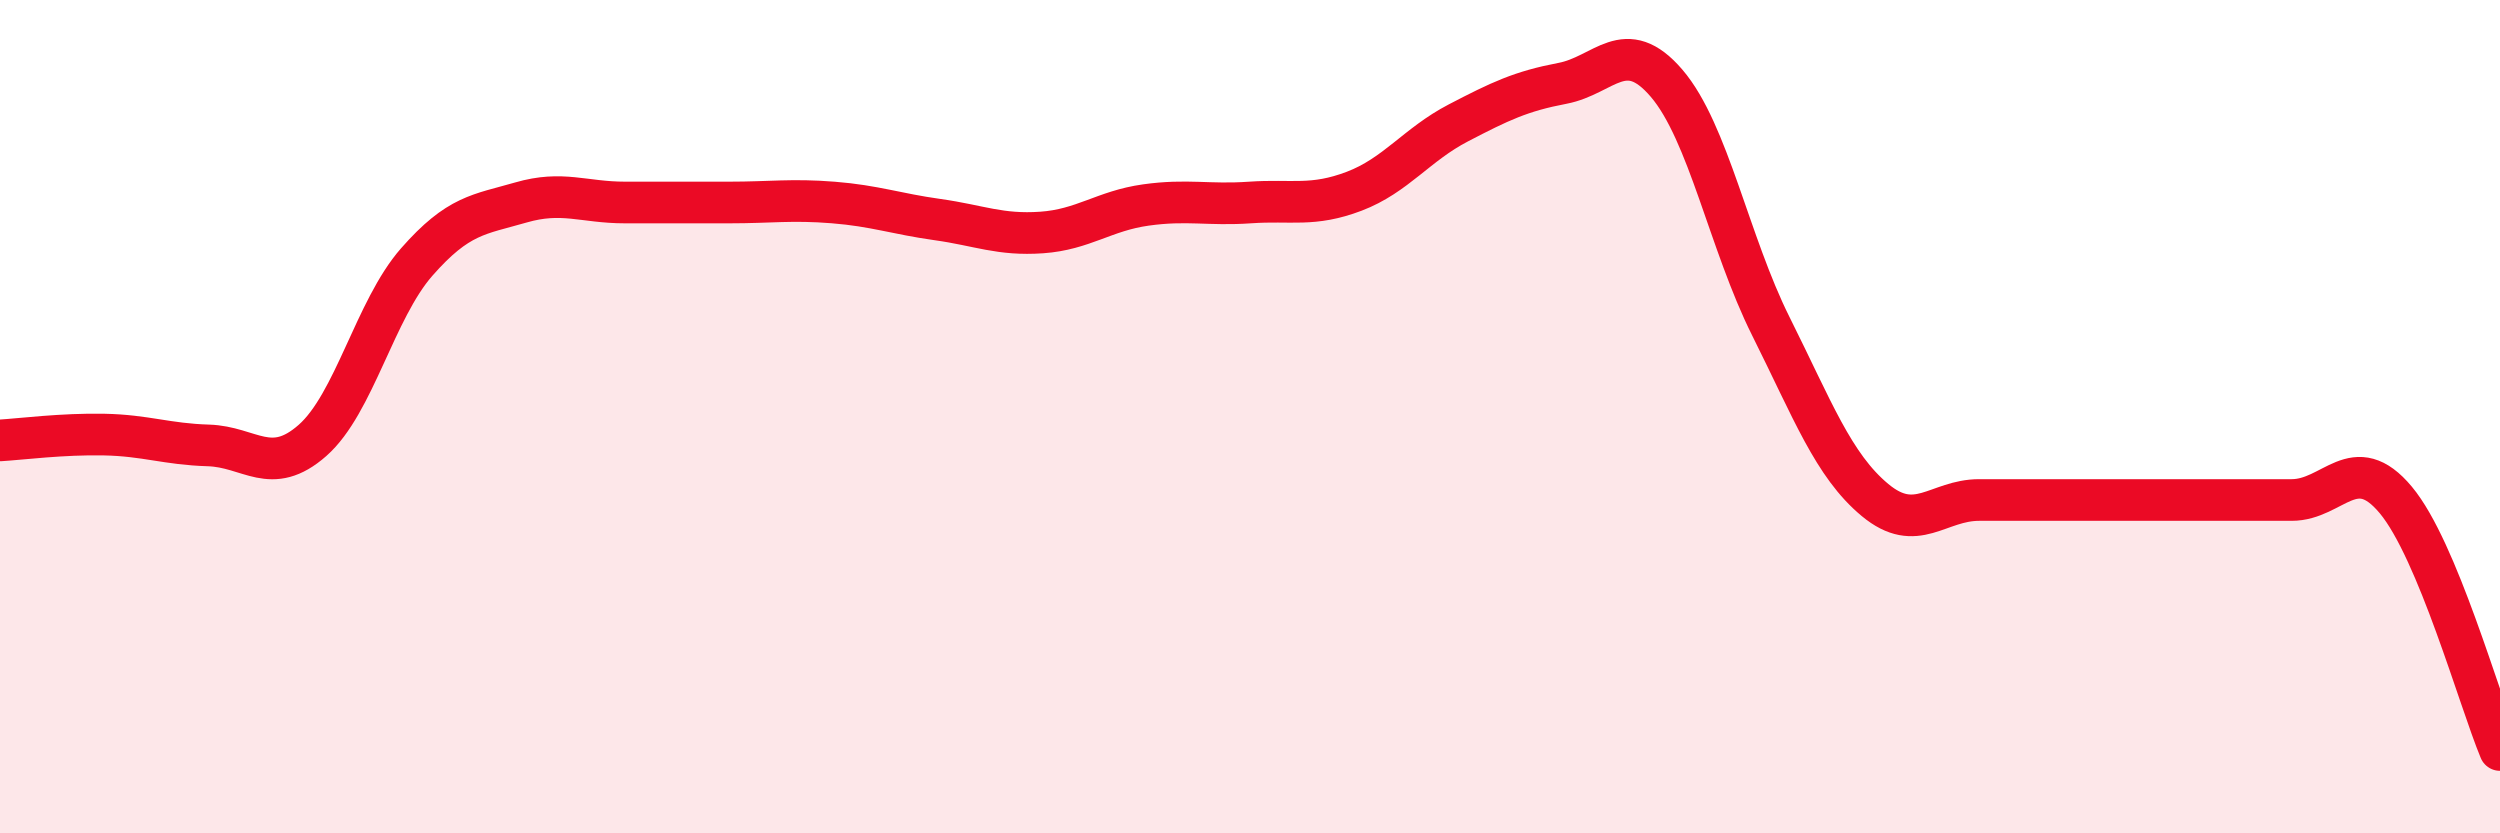
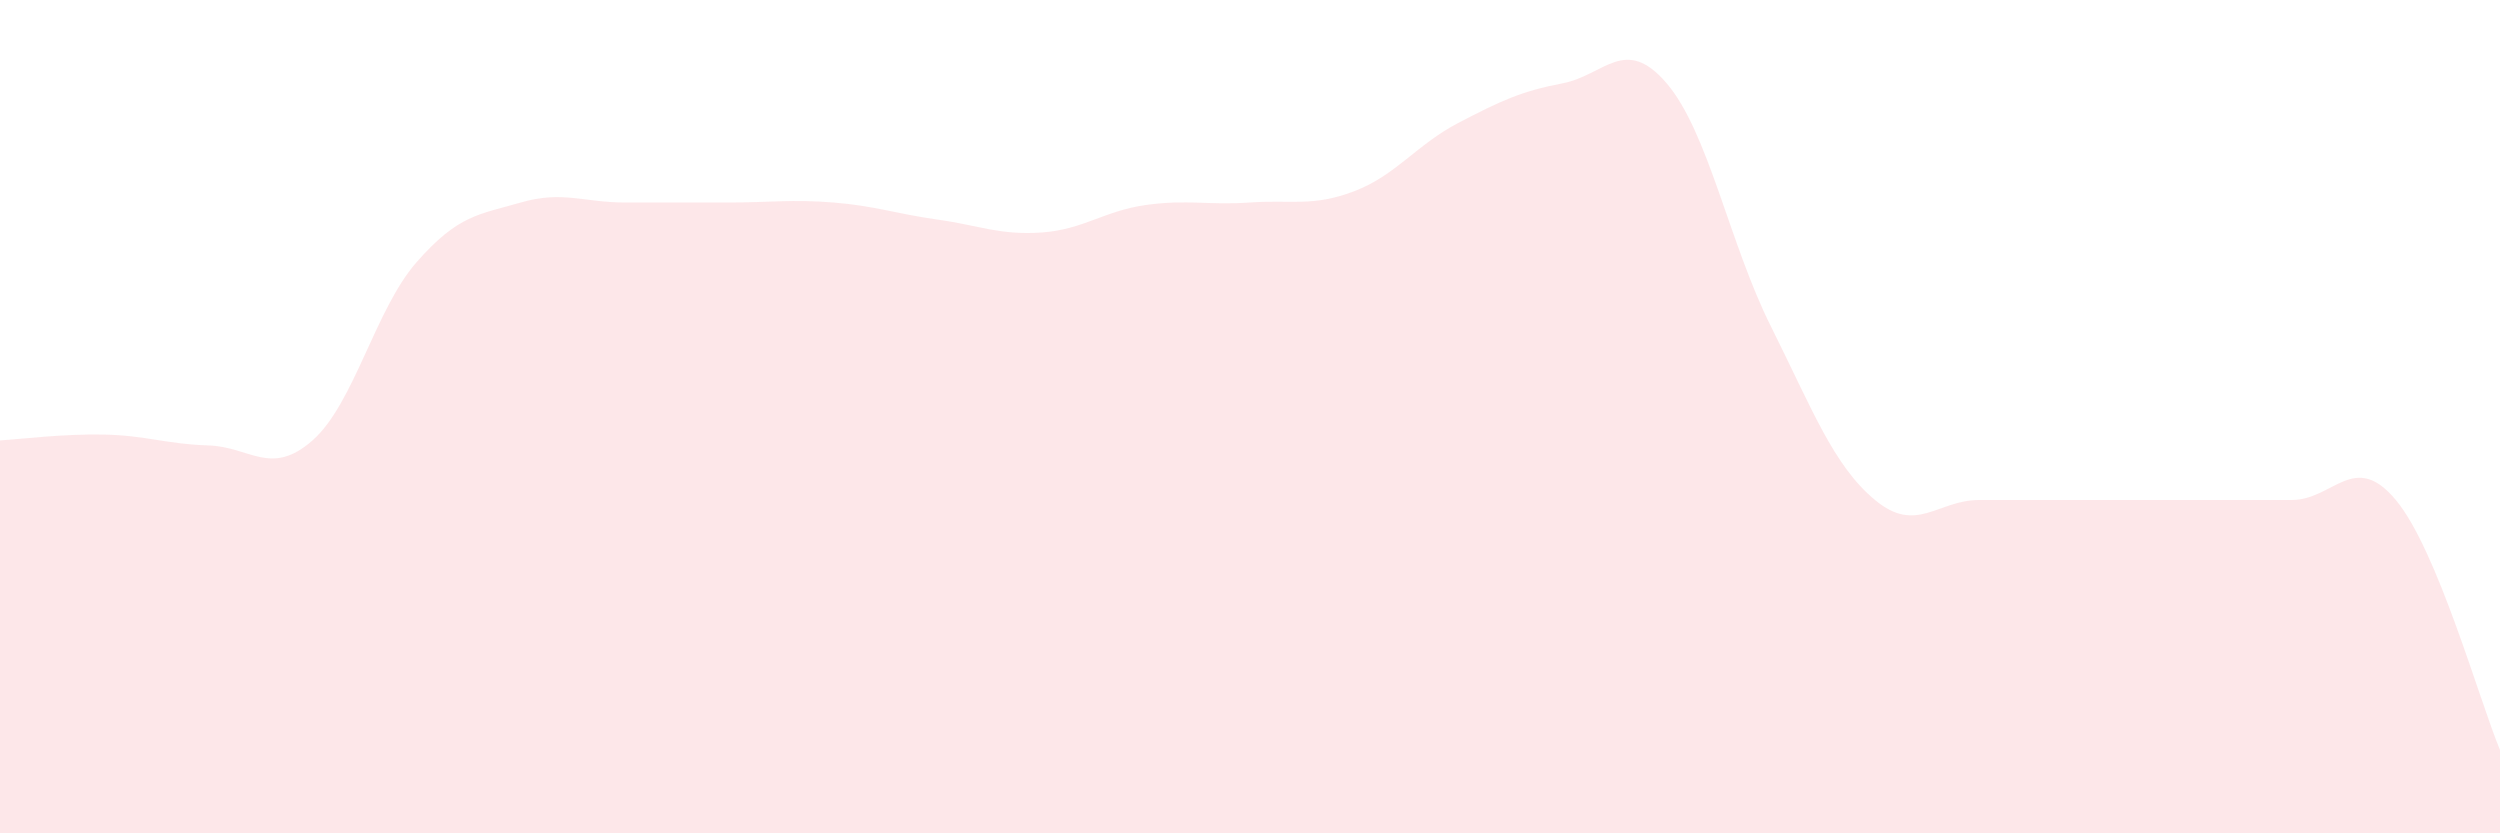
<svg xmlns="http://www.w3.org/2000/svg" width="60" height="20" viewBox="0 0 60 20">
  <path d="M 0,10.57 C 0.5,10.54 1.5,10.41 2.5,10.43 C 3.5,10.45 4,10.66 5,10.69 C 6,10.72 6.5,11.45 7.5,10.57 C 8.5,9.69 9,7.43 10,6.29 C 11,5.15 11.5,5.15 12.5,4.86 C 13.5,4.57 14,4.86 15,4.86 C 16,4.86 16.5,4.86 17.5,4.86 C 18.5,4.86 19,4.78 20,4.86 C 21,4.94 21.5,5.13 22.5,5.27 C 23.5,5.41 24,5.65 25,5.58 C 26,5.51 26.5,5.06 27.5,4.92 C 28.5,4.78 29,4.93 30,4.86 C 31,4.79 31.5,4.97 32.5,4.59 C 33.5,4.21 34,3.47 35,2.95 C 36,2.43 36.5,2.19 37.5,2 C 38.5,1.81 39,0.83 40,2 C 41,3.17 41.5,5.83 42.5,7.83 C 43.5,9.83 44,11.17 45,12 C 46,12.83 46.5,12 47.5,12 C 48.5,12 49,12 50,12 C 51,12 51.5,12 52.5,12 C 53.5,12 54,12 55,12 C 56,12 56.5,10.8 57.5,12 C 58.5,13.2 59.5,16.8 60,18L60 20L0 20Z" fill="#EB0A25" opacity="0.1" stroke-linecap="round" stroke-linejoin="round" />
-   <path d="M 0,10.57 C 0.5,10.54 1.5,10.41 2.5,10.43 C 3.5,10.45 4,10.66 5,10.69 C 6,10.72 6.5,11.45 7.5,10.57 C 8.5,9.69 9,7.43 10,6.29 C 11,5.15 11.5,5.15 12.5,4.86 C 13.5,4.57 14,4.86 15,4.86 C 16,4.86 16.5,4.86 17.5,4.86 C 18.5,4.86 19,4.78 20,4.86 C 21,4.94 21.5,5.13 22.5,5.27 C 23.5,5.41 24,5.65 25,5.58 C 26,5.51 26.5,5.06 27.5,4.92 C 28.5,4.78 29,4.93 30,4.86 C 31,4.79 31.5,4.97 32.5,4.59 C 33.5,4.21 34,3.47 35,2.95 C 36,2.43 36.5,2.19 37.5,2 C 38.5,1.81 39,0.83 40,2 C 41,3.17 41.5,5.83 42.5,7.83 C 43.5,9.83 44,11.17 45,12 C 46,12.83 46.5,12 47.5,12 C 48.5,12 49,12 50,12 C 51,12 51.5,12 52.5,12 C 53.5,12 54,12 55,12 C 56,12 56.5,10.8 57.5,12 C 58.5,13.2 59.5,16.8 60,18" stroke="#EB0A25" stroke-width="1" fill="none" stroke-linecap="round" stroke-linejoin="round" />
</svg>